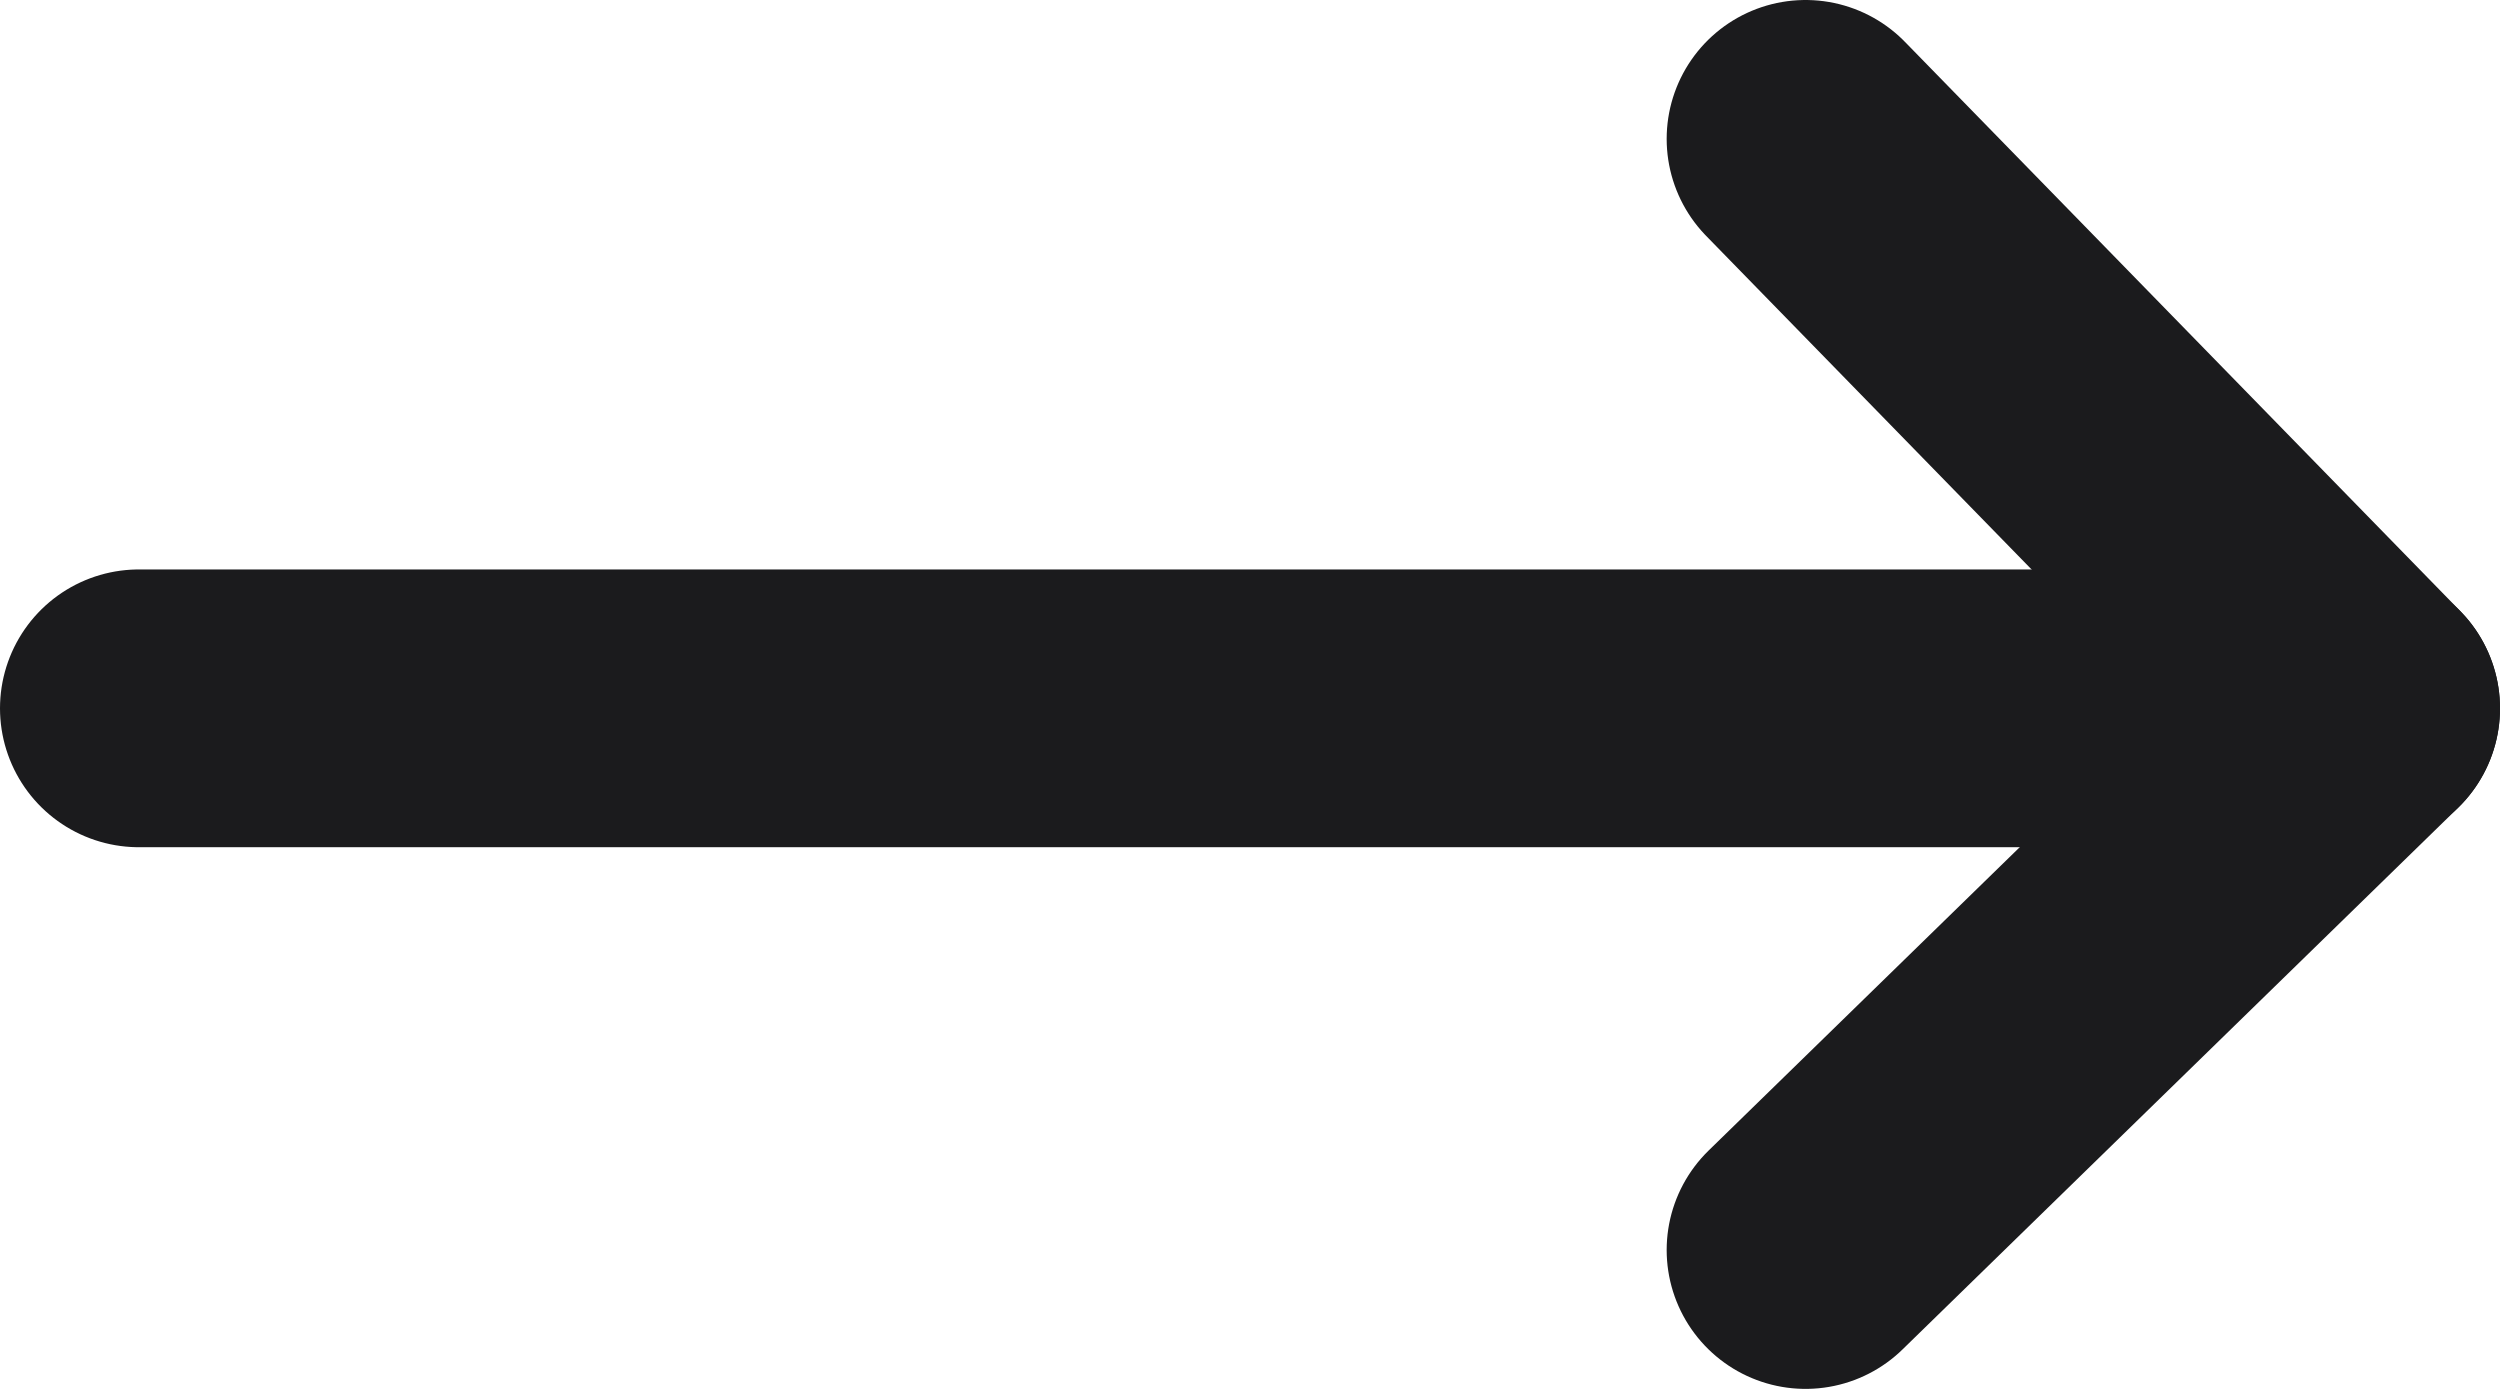
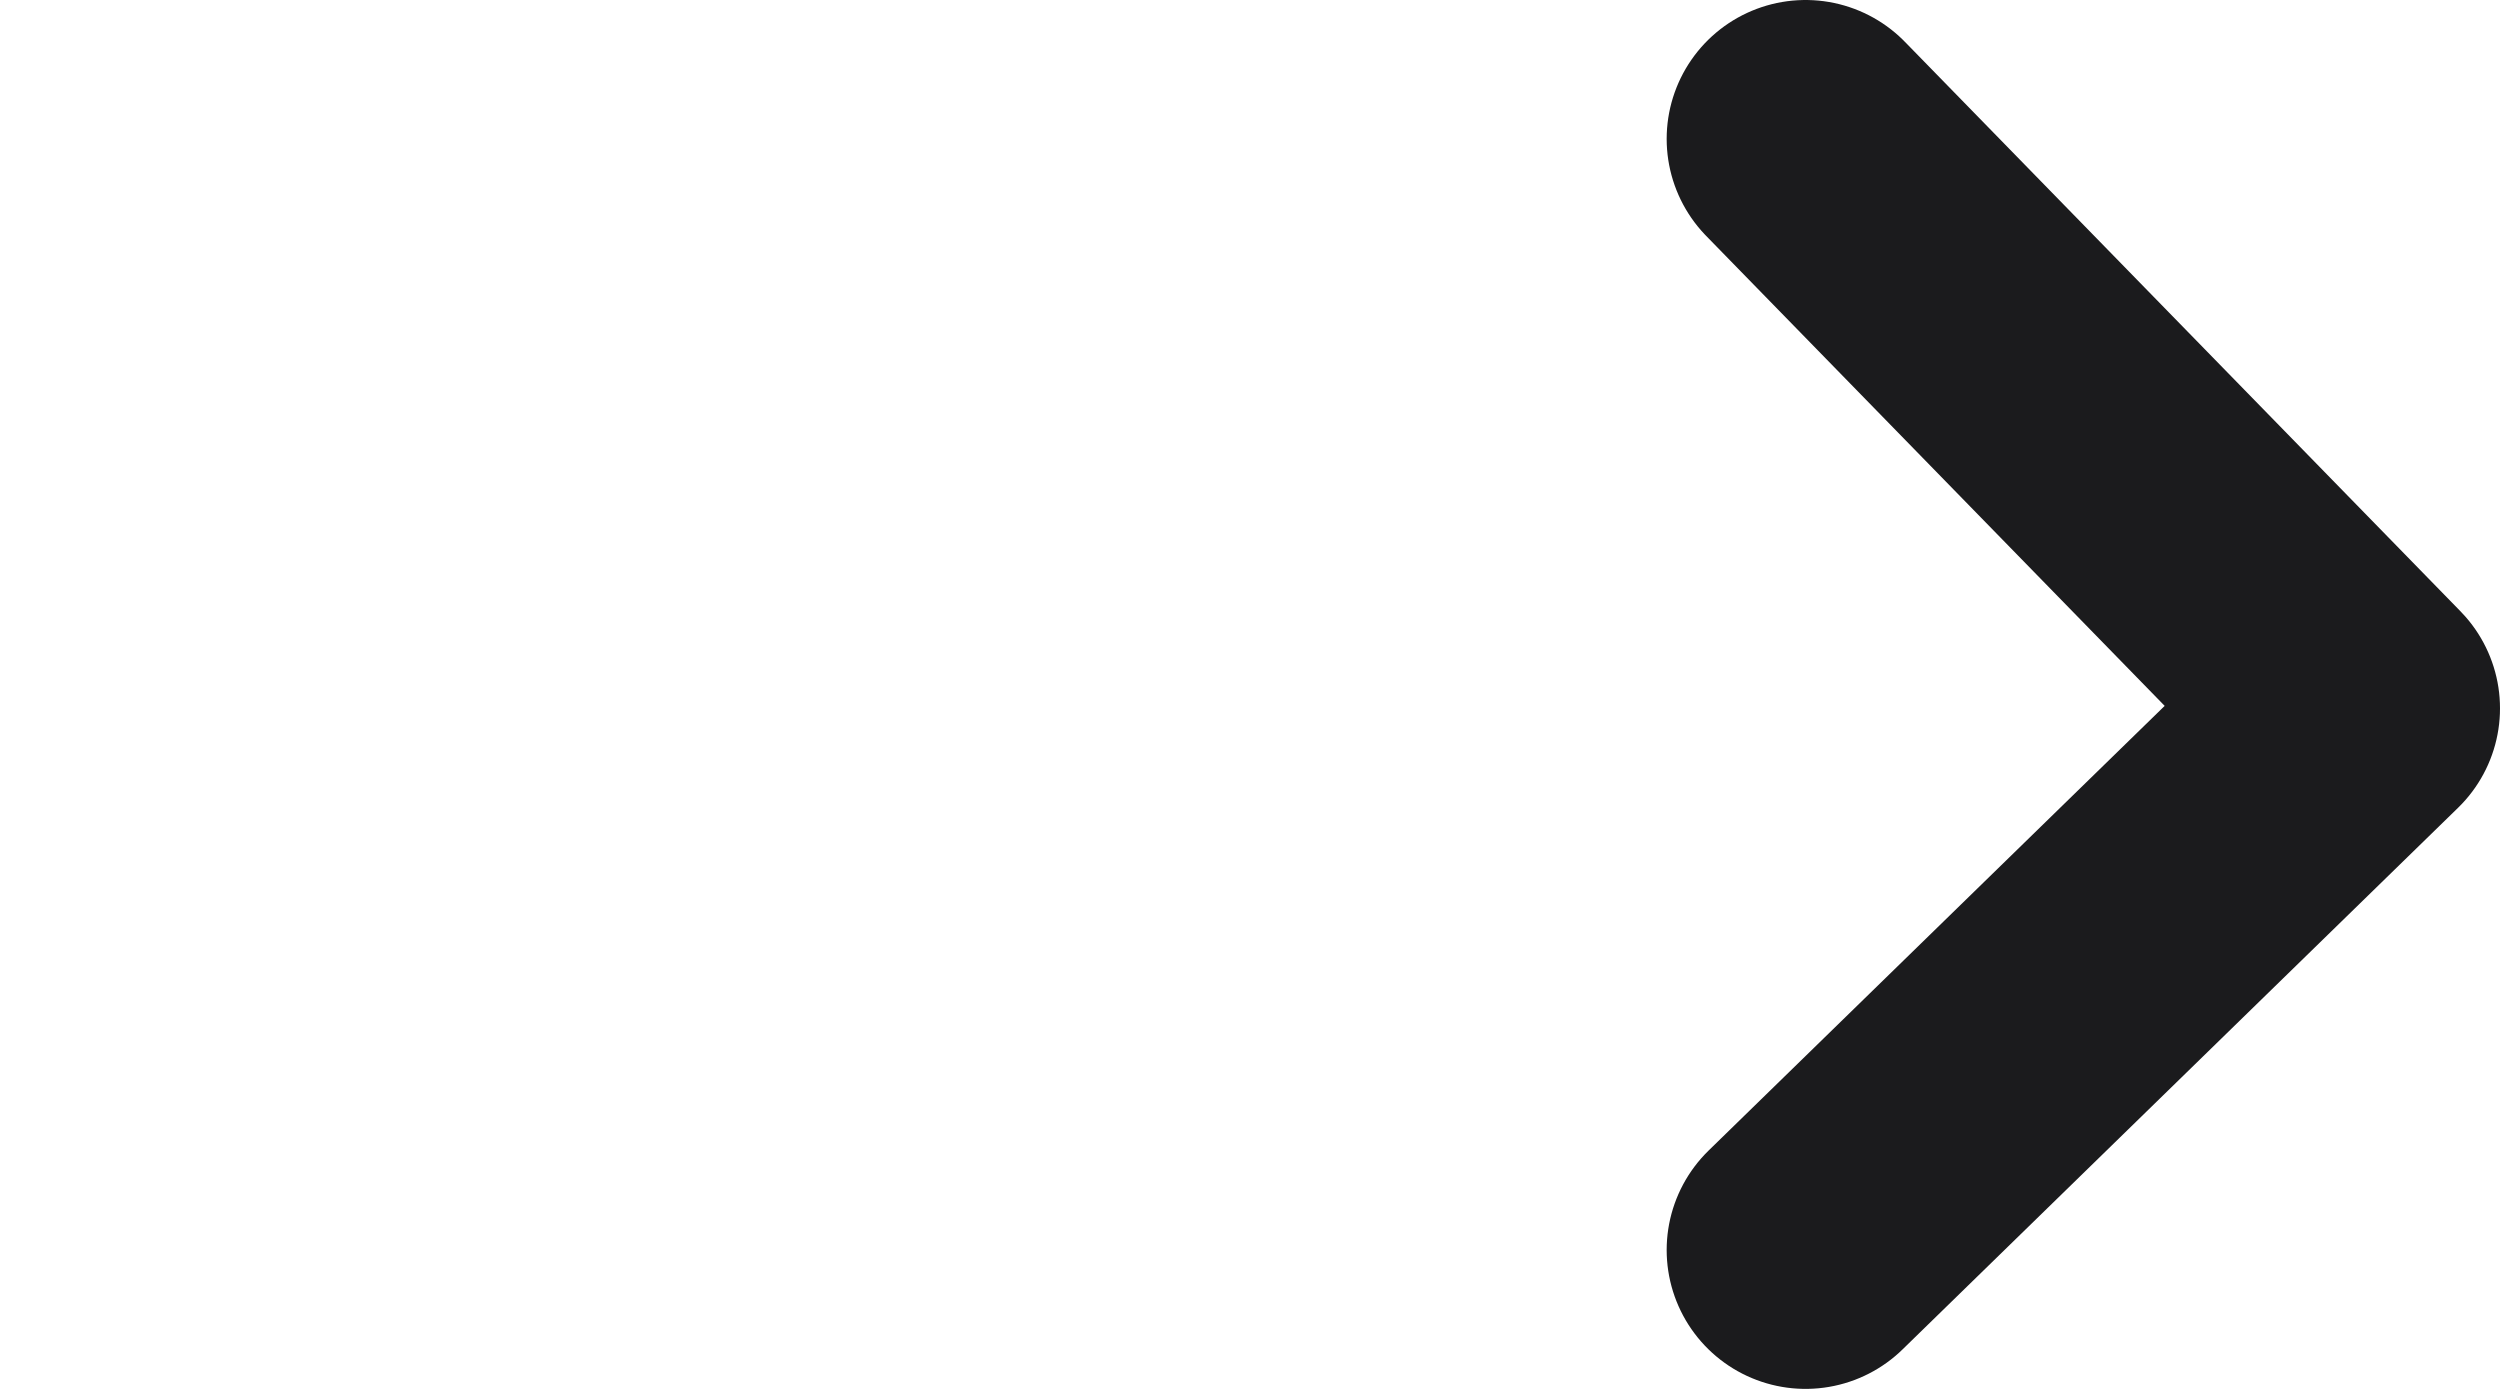
<svg xmlns="http://www.w3.org/2000/svg" width="18px" height="10px" viewBox="0 0 18 10" version="1.1">
  <g id="Screendesign" stroke="none" stroke-width="1" fill="none" fill-rule="evenodd" stroke-linecap="round" stroke-linejoin="round">
    <g id="Learn-german" transform="translate(-1218, -1611)" stroke="#1B1B1D" stroke-width="2">
      <g id="icon-arrow-white" transform="translate(1219, 1612)">
-         <path d="M0,4.1 L16,4.1" id="Path-4" />
        <polyline id="Path-5" points="12 0 16 4.1 12 8" />
      </g>
    </g>
  </g>
</svg>